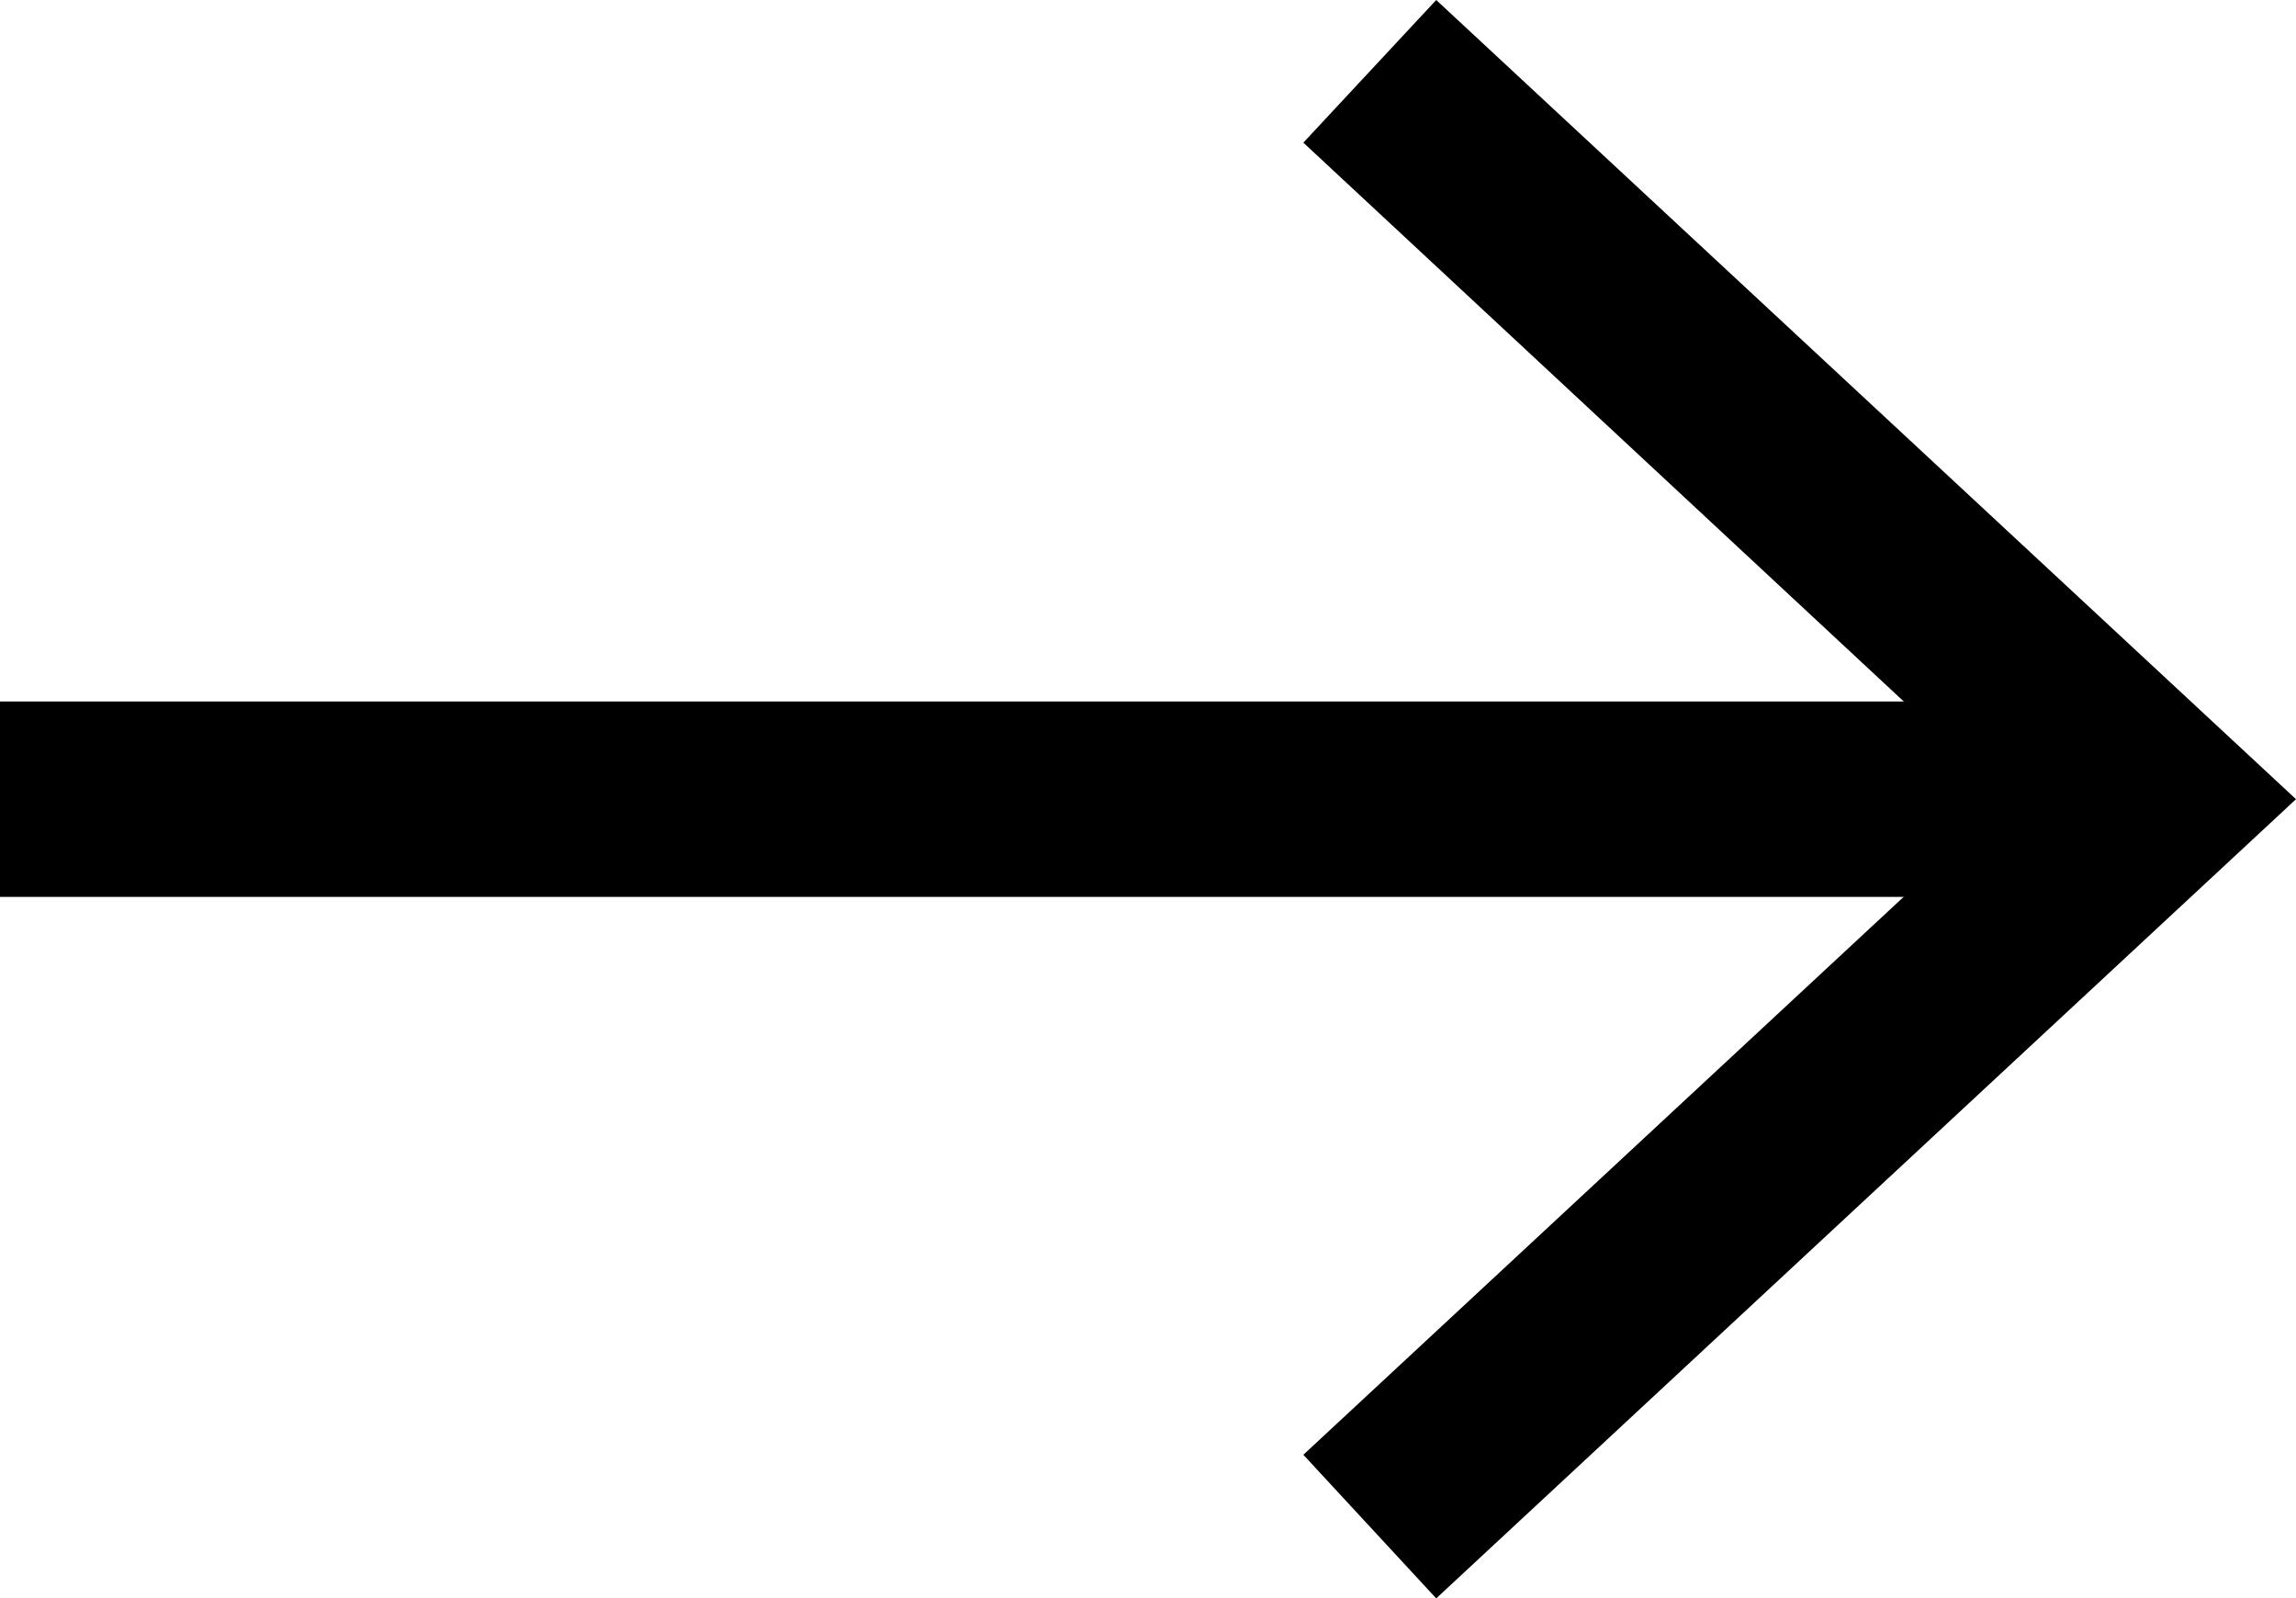
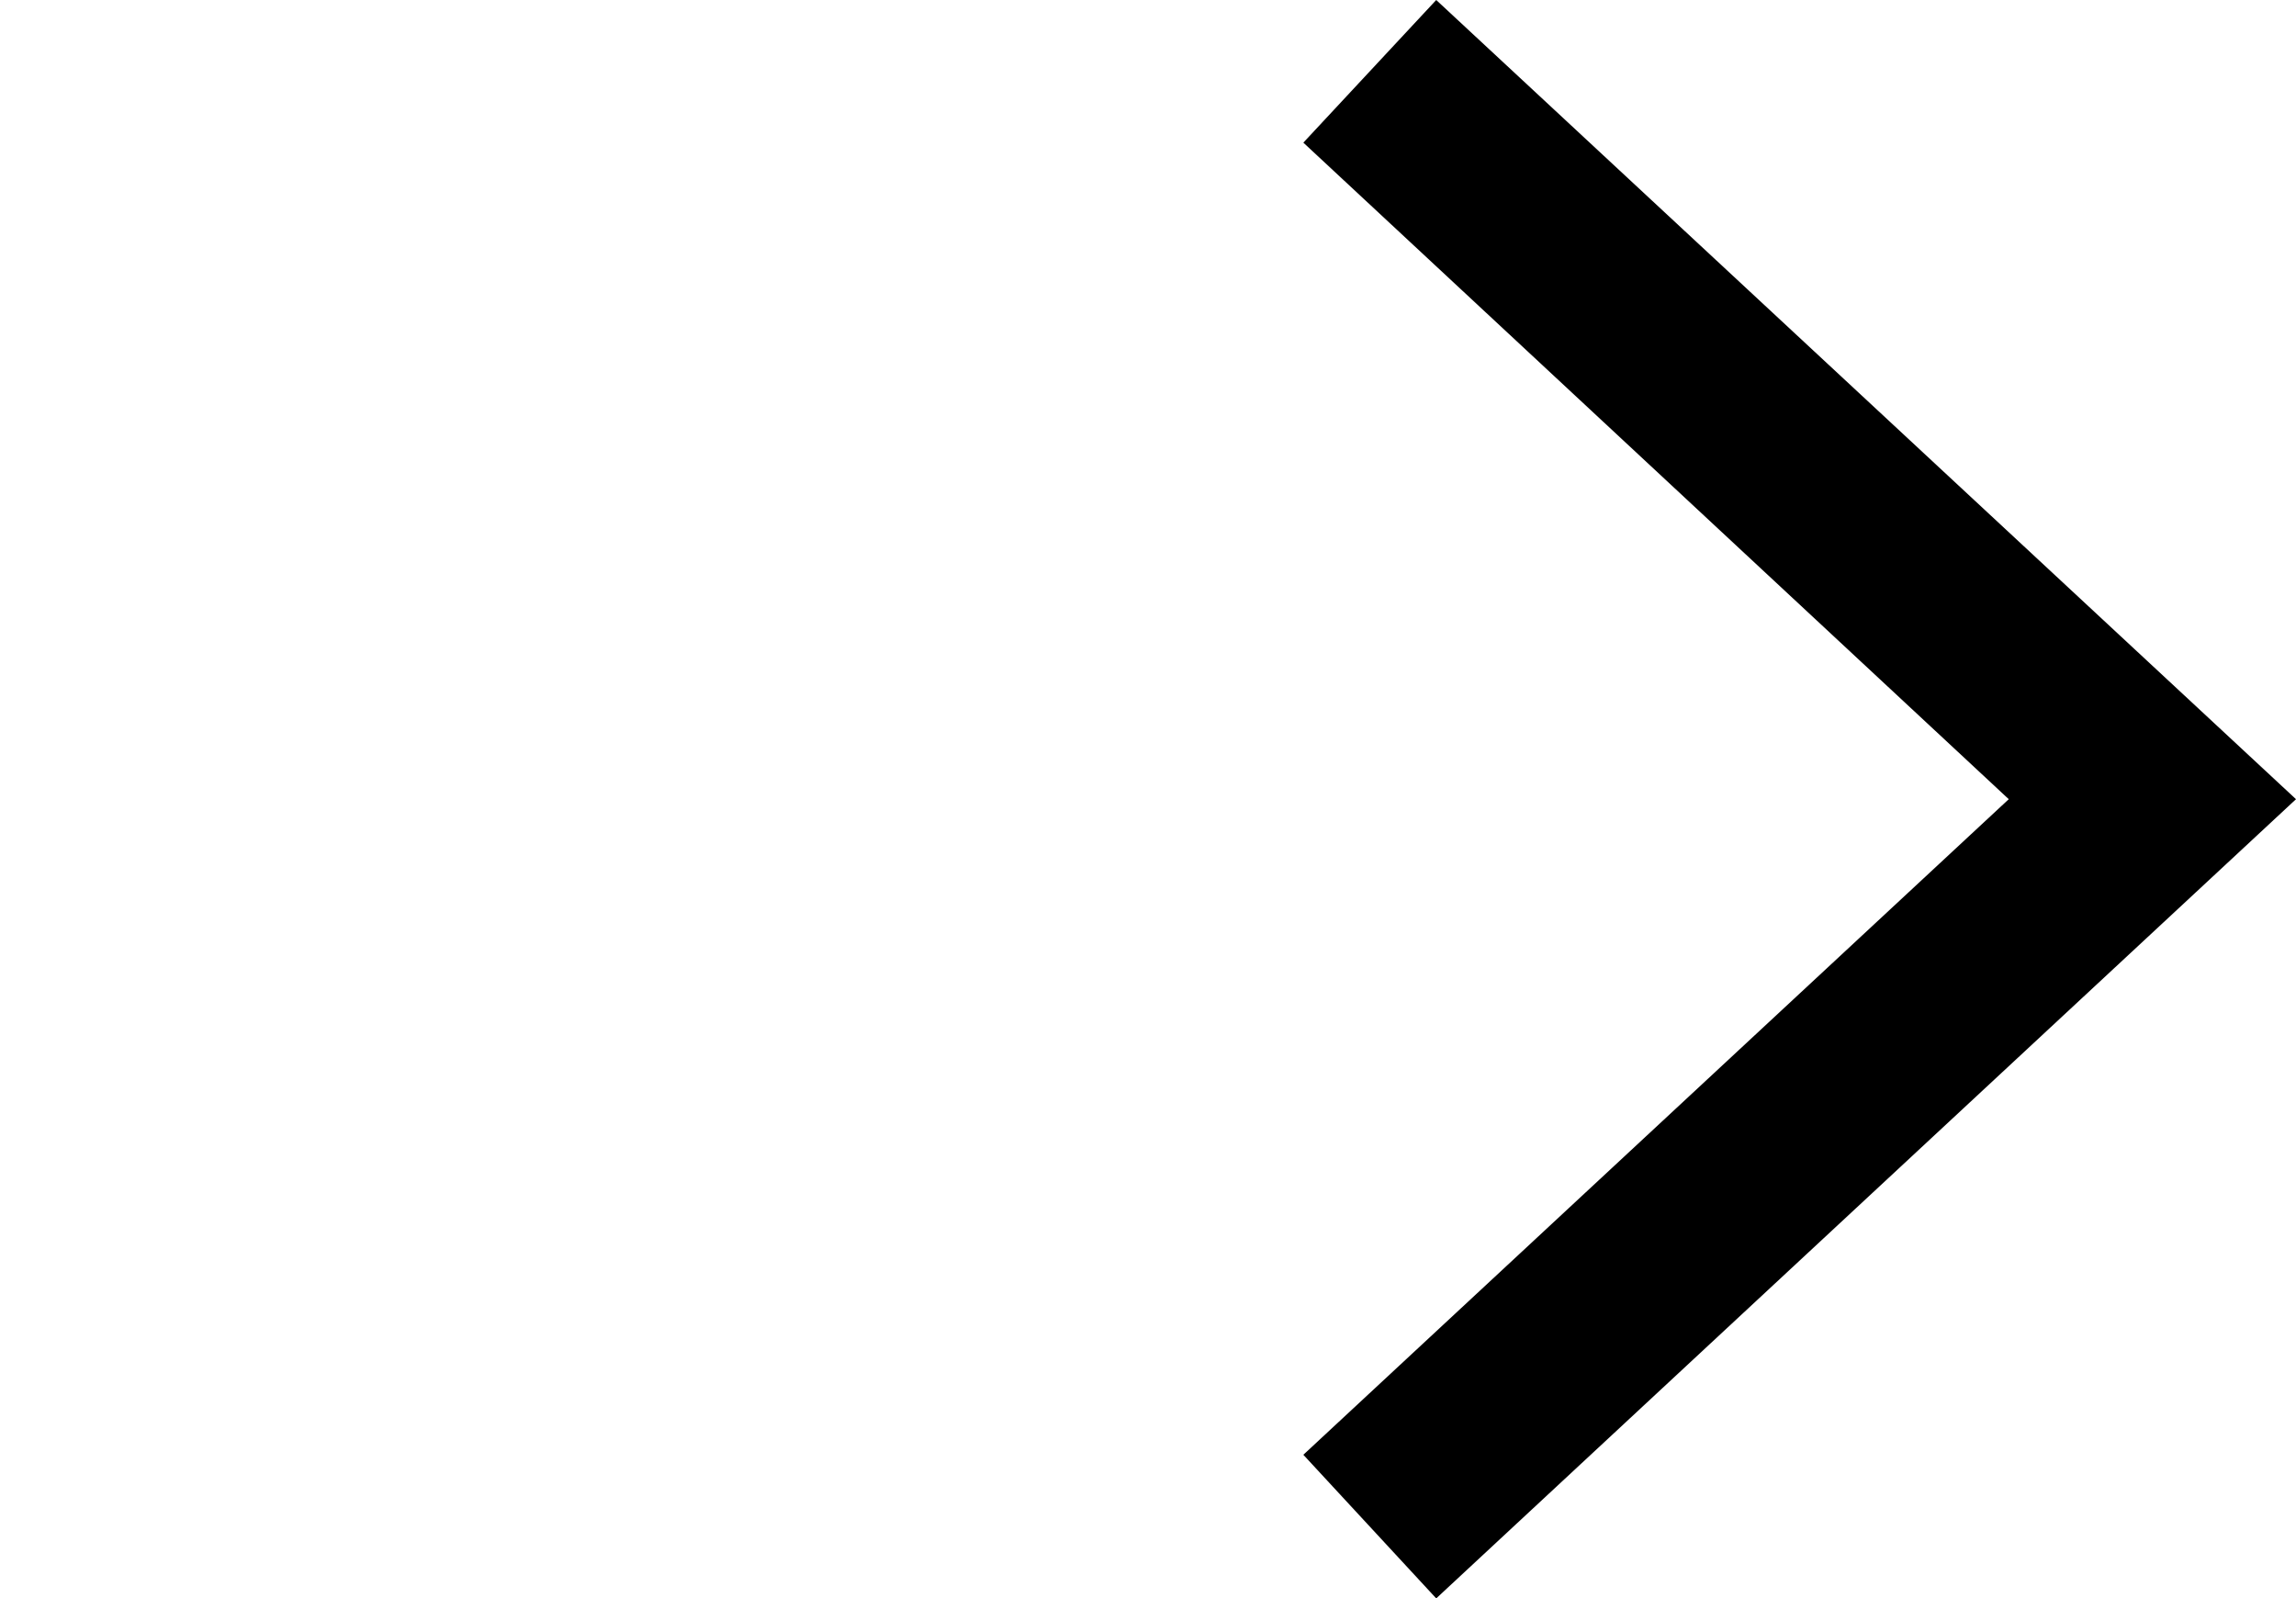
<svg xmlns="http://www.w3.org/2000/svg" version="1.1" id="Camada_1" x="0px" y="0px" viewBox="0 0 23.5 16.36" style="enable-background:new 0 0 23.5 16.36;" xml:space="preserve">
  <style type="text/css">
	.st0{fill:#001b4a;}
</style>
  <g>
-     <line class="st0" x1="23.5" y1="8.18" x2="0" y2="8.18" />
    <g>
-       <rect y="7.18" width="21.33" height="2" />
      <g>
        <polygon points="14.7,0 13.34,1.46 20.56,8.18 13.34,14.89 14.7,16.36 23.5,8.18    " />
      </g>
    </g>
  </g>
</svg>